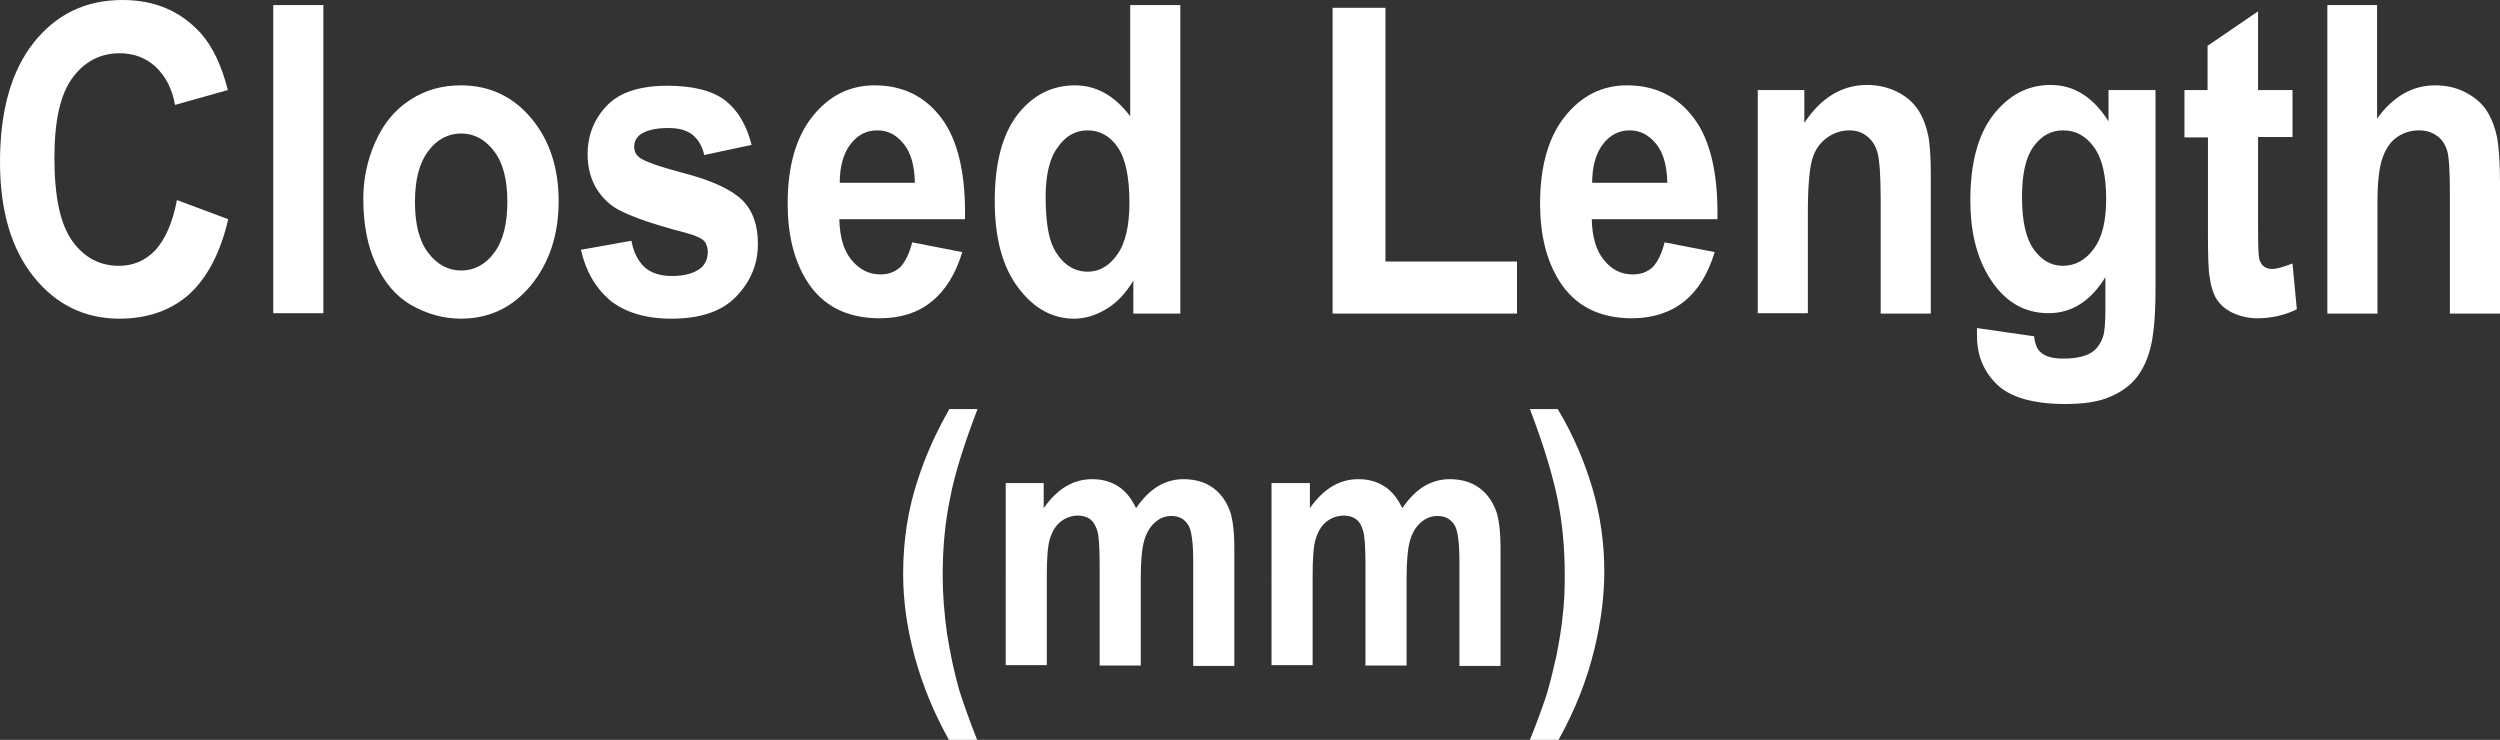
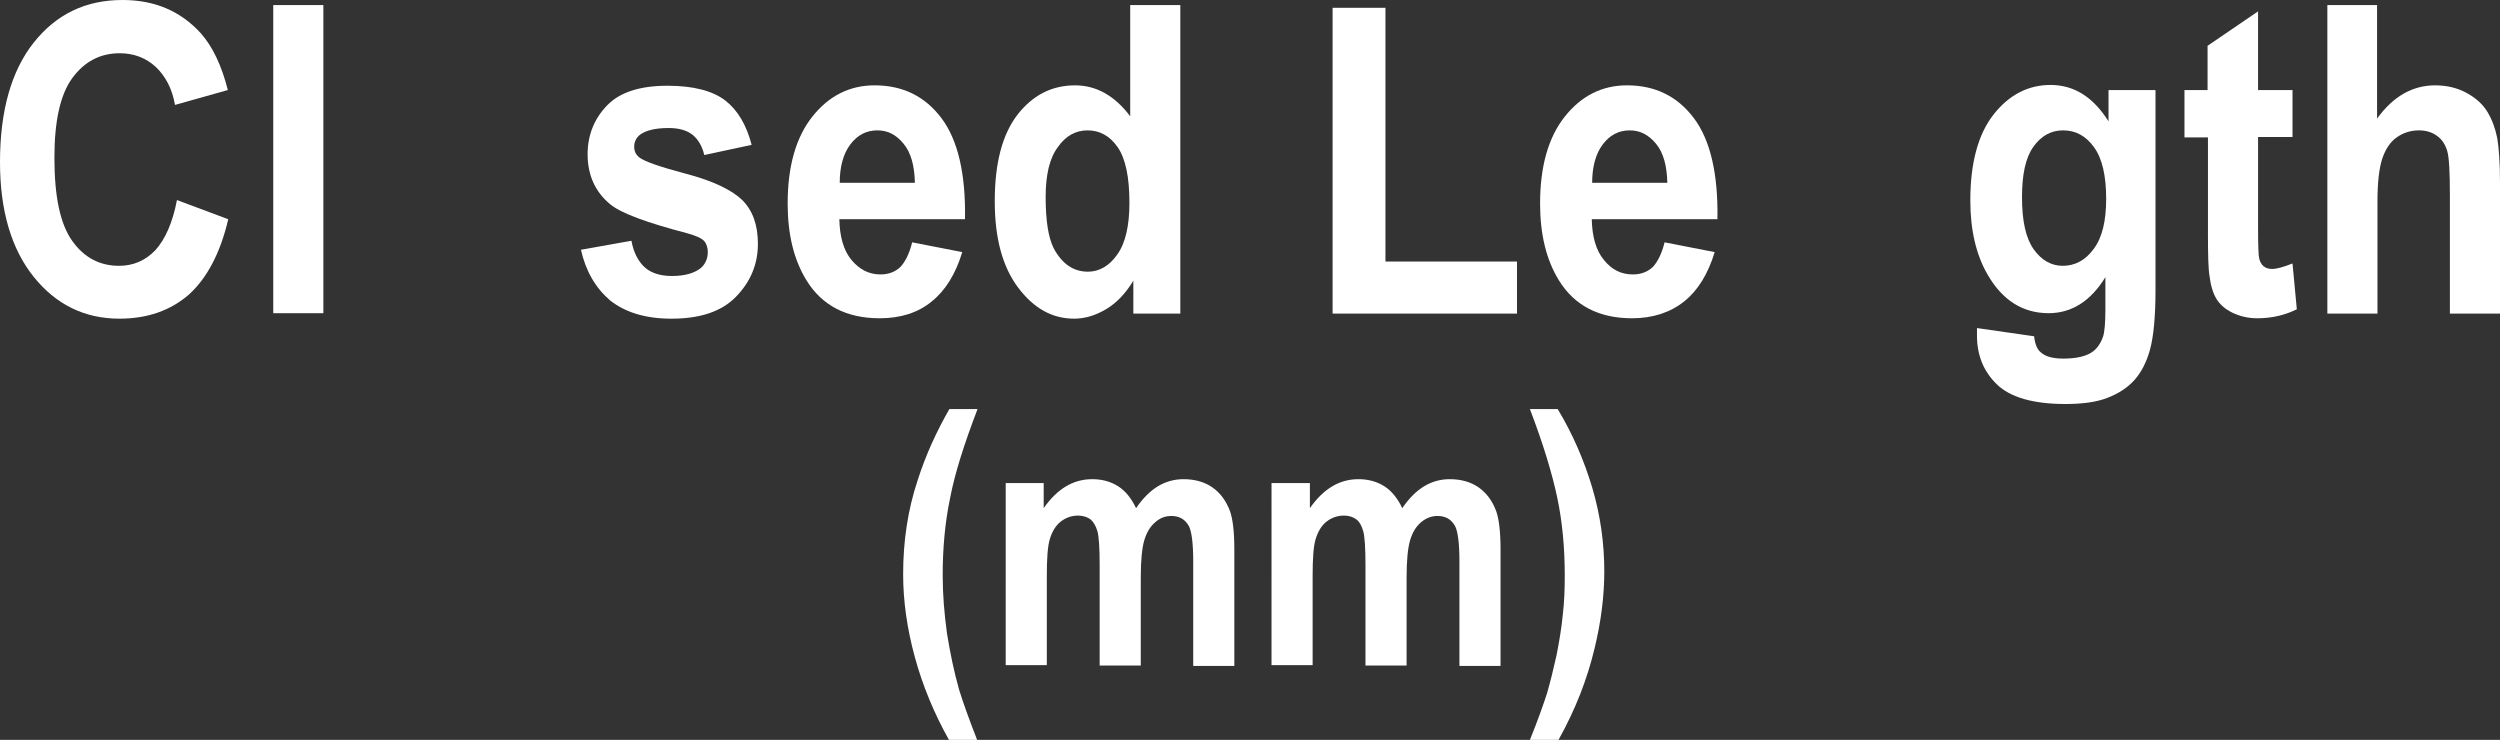
<svg xmlns="http://www.w3.org/2000/svg" version="1.1" id="圖層_1" x="0px" y="0px" viewBox="0 0 63.86 18.9" style="enable-background:new 0 0 63.86 18.9;" xml:space="preserve">
  <rect x="0" y="0" width="63.86" height="18.9" fill="#333333" stroke="none" />
  <style type="text/css">
	.st0{fill:#FFFFFF;}
	.st1{fill:none;stroke:#2F2725;stroke-width:0.567;stroke-miterlimit:10;}
	.st2{fill:#231815;}
	.st3{fill:none;stroke:#231815;stroke-width:0.567;}
	.st4{fill:#2F2725;}
	.st5{fill:none;stroke:#2F2725;stroke-width:0.315;}
	.st6{fill:none;stroke:#231815;stroke-width:0.727;}
</style>
  <g>
    <g>
      <path class="st0" d="M4.52,5.11L5.83,5.6c-0.2,0.86-0.54,1.5-1,1.92C4.36,7.93,3.77,8.14,3.05,8.14c-0.89,0-1.62-0.36-2.19-1.07    C0.29,6.36,0,5.38,0,4.14c0-1.31,0.29-2.33,0.86-3.05C1.44,0.36,2.19,0,3.13,0c0.82,0,1.48,0.28,2,0.85    c0.3,0.34,0.53,0.82,0.69,1.45L4.47,2.68C4.4,2.27,4.23,1.95,3.98,1.71C3.73,1.48,3.42,1.36,3.06,1.36c-0.5,0-0.9,0.21-1.21,0.63    c-0.31,0.42-0.46,1.1-0.46,2.04c0,1,0.15,1.7,0.46,2.13c0.3,0.42,0.7,0.63,1.19,0.63c0.36,0,0.67-0.13,0.93-0.4    C4.22,6.11,4.41,5.69,4.52,5.11z" />
      <path class="st0" d="M6.98,8.01V0.13h1.28v7.87H6.98z" />
-       <path class="st0" d="M9.28,5.08c0-0.5,0.1-0.99,0.31-1.46c0.21-0.47,0.51-0.83,0.89-1.07c0.38-0.25,0.81-0.37,1.29-0.37    c0.73,0,1.33,0.28,1.8,0.84s0.7,1.27,0.7,2.12c0,0.86-0.24,1.58-0.71,2.15c-0.47,0.57-1.07,0.85-1.79,0.85    c-0.44,0-0.87-0.12-1.27-0.35S9.81,7.2,9.6,6.74C9.39,6.29,9.28,5.73,9.28,5.08z M10.6,5.16c0,0.57,0.11,1,0.34,1.3    c0.23,0.3,0.51,0.45,0.84,0.45c0.33,0,0.62-0.15,0.84-0.45c0.23-0.3,0.34-0.74,0.34-1.31c0-0.56-0.11-0.99-0.34-1.29    c-0.23-0.3-0.51-0.45-0.84-0.45c-0.33,0-0.62,0.15-0.84,0.45C10.71,4.16,10.6,4.59,10.6,5.16z" />
      <path class="st0" d="M14.84,6.38l1.29-0.23c0.05,0.29,0.17,0.52,0.33,0.67s0.4,0.23,0.7,0.23c0.33,0,0.58-0.07,0.75-0.21    c0.11-0.1,0.17-0.24,0.17-0.4c0-0.11-0.03-0.21-0.09-0.28c-0.06-0.07-0.21-0.14-0.43-0.2c-1.03-0.27-1.69-0.51-1.97-0.74    c-0.38-0.31-0.58-0.74-0.58-1.28c0-0.49,0.17-0.91,0.5-1.25c0.33-0.34,0.85-0.5,1.54-0.5c0.66,0,1.16,0.13,1.48,0.38    c0.32,0.25,0.54,0.63,0.67,1.13l-1.21,0.26c-0.05-0.22-0.15-0.39-0.29-0.51c-0.15-0.12-0.35-0.18-0.62-0.18    c-0.34,0-0.58,0.06-0.73,0.17c-0.1,0.08-0.15,0.18-0.15,0.31c0,0.11,0.04,0.2,0.13,0.27c0.12,0.1,0.52,0.24,1.2,0.42    s1.16,0.41,1.43,0.67c0.27,0.27,0.4,0.64,0.4,1.12c0,0.52-0.19,0.97-0.56,1.35c-0.37,0.38-0.92,0.56-1.65,0.56    c-0.66,0-1.18-0.16-1.57-0.47C15.21,7.35,14.96,6.92,14.84,6.38z" />
      <path class="st0" d="M23.3,6.19l1.28,0.25C24.41,7,24.15,7.42,23.8,7.7c-0.35,0.29-0.8,0.43-1.33,0.43    c-0.84,0-1.47-0.32-1.87-0.97c-0.32-0.52-0.48-1.17-0.48-1.96c0-0.95,0.21-1.69,0.63-2.22s0.95-0.8,1.59-0.8    c0.72,0,1.29,0.28,1.71,0.84s0.62,1.42,0.6,2.58h-3.21c0.01,0.45,0.11,0.8,0.31,1.04s0.44,0.37,0.74,0.37    c0.2,0,0.37-0.06,0.51-0.19C23.12,6.69,23.23,6.48,23.3,6.19z M23.37,4.67c-0.01-0.44-0.1-0.77-0.29-1s-0.4-0.34-0.67-0.34    c-0.28,0-0.51,0.12-0.69,0.36s-0.27,0.57-0.27,0.98H23.37z" />
      <path class="st0" d="M30.14,8.01h-1.19V7.17c-0.2,0.33-0.43,0.57-0.7,0.73c-0.27,0.16-0.54,0.24-0.81,0.24    c-0.56,0-1.03-0.26-1.43-0.79c-0.4-0.53-0.6-1.26-0.6-2.21c0-0.97,0.19-1.7,0.58-2.21c0.39-0.5,0.88-0.75,1.47-0.75    c0.54,0,1.01,0.26,1.41,0.79V0.13h1.28V8.01z M26.71,5.03c0,0.61,0.07,1.05,0.21,1.32c0.21,0.39,0.5,0.59,0.87,0.59    c0.29,0,0.55-0.15,0.75-0.44c0.21-0.29,0.31-0.74,0.31-1.32c0-0.66-0.1-1.13-0.3-1.42c-0.2-0.29-0.46-0.43-0.77-0.43    c-0.3,0-0.56,0.14-0.76,0.43C26.81,4.04,26.71,4.47,26.71,5.03z" />
      <path class="st0" d="M34.04,8.01V0.2h1.35v6.48h3.36v1.33H34.04z" />
      <path class="st0" d="M42.52,6.19l1.28,0.25C43.63,7,43.37,7.42,43.02,7.7s-0.8,0.43-1.33,0.43c-0.84,0-1.47-0.32-1.87-0.97    c-0.32-0.52-0.48-1.17-0.48-1.96c0-0.95,0.21-1.69,0.63-2.22s0.95-0.8,1.59-0.8c0.72,0,1.29,0.28,1.71,0.84s0.62,1.42,0.6,2.58    h-3.21c0.01,0.45,0.11,0.8,0.31,1.04c0.2,0.25,0.44,0.37,0.74,0.37c0.2,0,0.37-0.06,0.51-0.19C42.34,6.69,42.45,6.48,42.52,6.19z     M42.59,4.67c-0.01-0.44-0.1-0.77-0.29-1s-0.41-0.34-0.67-0.34c-0.28,0-0.51,0.12-0.69,0.36s-0.27,0.57-0.27,0.98H42.59z" />
-       <path class="st0" d="M49.32,8.01h-1.28V5.1c0-0.62-0.03-1.01-0.08-1.2c-0.05-0.18-0.14-0.32-0.27-0.42    c-0.12-0.1-0.27-0.15-0.45-0.15c-0.22,0-0.42,0.07-0.6,0.21c-0.18,0.14-0.3,0.33-0.36,0.57s-0.1,0.67-0.1,1.31v2.58H44.9V2.3h1.19    v0.84c0.42-0.64,0.96-0.97,1.6-0.97c0.28,0,0.54,0.06,0.78,0.18S48.88,2.63,49,2.81c0.12,0.19,0.2,0.4,0.25,0.63    c0.05,0.24,0.07,0.58,0.07,1.02V8.01z" />
      <path class="st0" d="M50.5,8.38l1.46,0.21c0.02,0.2,0.08,0.34,0.17,0.41c0.12,0.11,0.31,0.16,0.58,0.16    c0.33,0,0.59-0.06,0.75-0.18c0.11-0.08,0.2-0.21,0.26-0.38c0.04-0.12,0.06-0.36,0.06-0.69V7.08c-0.38,0.62-0.87,0.92-1.45,0.92    c-0.65,0-1.17-0.32-1.55-0.97c-0.3-0.51-0.45-1.15-0.45-1.91c0-0.96,0.2-1.69,0.59-2.19c0.39-0.5,0.88-0.76,1.46-0.76    c0.6,0,1.09,0.31,1.48,0.93V2.3h1.2v5.12c0,0.67-0.05,1.18-0.14,1.51s-0.23,0.59-0.4,0.78c-0.17,0.19-0.4,0.34-0.68,0.45    c-0.28,0.11-0.64,0.16-1.08,0.16c-0.82,0-1.41-0.17-1.75-0.5S50.5,9.08,50.5,8.57C50.5,8.52,50.5,8.46,50.5,8.38z M51.65,5.04    c0,0.61,0.1,1.05,0.3,1.33s0.45,0.42,0.74,0.42c0.31,0,0.58-0.14,0.79-0.43c0.22-0.29,0.32-0.72,0.32-1.28    c0-0.59-0.1-1.03-0.31-1.32c-0.21-0.29-0.47-0.43-0.79-0.43c-0.31,0-0.56,0.14-0.76,0.42S51.65,4.46,51.65,5.04z" />
      <path class="st0" d="M58.56,2.3v1.2h-0.88v2.3c0,0.47,0.01,0.74,0.03,0.81s0.05,0.14,0.11,0.19c0.06,0.05,0.13,0.07,0.22,0.07    c0.12,0,0.29-0.05,0.52-0.14l0.11,1.17c-0.3,0.15-0.64,0.23-1.01,0.23c-0.23,0-0.44-0.05-0.63-0.14    c-0.19-0.09-0.32-0.21-0.41-0.35c-0.09-0.15-0.15-0.34-0.18-0.59c-0.03-0.17-0.04-0.53-0.04-1.06V3.51H55.8V2.3h0.59V1.17    l1.29-0.88V2.3H58.56z" />
      <path class="st0" d="M60.72,0.13v2.9c0.41-0.57,0.91-0.85,1.48-0.85c0.29,0,0.56,0.06,0.8,0.19s0.42,0.29,0.54,0.49    s0.2,0.42,0.25,0.67c0.04,0.24,0.07,0.62,0.07,1.13v3.35h-1.28V4.99c0-0.6-0.02-0.98-0.07-1.14c-0.05-0.16-0.13-0.29-0.26-0.38    c-0.12-0.09-0.28-0.14-0.46-0.14c-0.21,0-0.4,0.06-0.57,0.18c-0.17,0.12-0.29,0.31-0.37,0.55c-0.08,0.25-0.12,0.61-0.12,1.09v2.86    h-1.28V0.13H60.72z" />
      <path class="st0" d="M24.96,18.9h-0.72c-0.38-0.68-0.67-1.38-0.87-2.11c-0.2-0.73-0.3-1.44-0.3-2.12c0-0.85,0.12-1.65,0.37-2.4    c0.21-0.66,0.49-1.26,0.81-1.82h0.72c-0.34,0.89-0.58,1.64-0.7,2.27c-0.13,0.62-0.19,1.28-0.19,1.98c0,0.48,0.04,0.97,0.11,1.48    c0.08,0.5,0.18,0.98,0.31,1.44C24.59,17.91,24.74,18.34,24.96,18.9z" />
      <path class="st0" d="M25.69,12.34h0.97v0.64c0.35-0.5,0.76-0.74,1.24-0.74c0.25,0,0.47,0.06,0.66,0.18    c0.19,0.12,0.34,0.31,0.46,0.56c0.17-0.25,0.36-0.44,0.56-0.56c0.2-0.12,0.42-0.18,0.65-0.18c0.29,0,0.54,0.07,0.74,0.21    c0.2,0.14,0.35,0.34,0.45,0.61c0.07,0.2,0.11,0.52,0.11,0.97v2.98h-1.05v-2.67c0-0.46-0.04-0.76-0.11-0.9    c-0.1-0.18-0.25-0.26-0.45-0.26c-0.15,0-0.29,0.05-0.41,0.16c-0.13,0.11-0.22,0.26-0.28,0.46c-0.06,0.2-0.09,0.53-0.09,0.96v2.24    h-1.05v-2.56c0-0.45-0.02-0.75-0.06-0.88c-0.04-0.13-0.1-0.23-0.17-0.29c-0.08-0.06-0.19-0.1-0.32-0.1    c-0.16,0-0.31,0.05-0.44,0.15c-0.13,0.1-0.22,0.25-0.28,0.44c-0.06,0.19-0.08,0.51-0.08,0.96v2.27h-1.05V12.34z" />
      <path class="st0" d="M32.49,12.34h0.97v0.64c0.35-0.5,0.76-0.74,1.24-0.74c0.25,0,0.47,0.06,0.66,0.18    c0.19,0.12,0.34,0.31,0.46,0.56c0.17-0.25,0.36-0.44,0.56-0.56c0.2-0.12,0.42-0.18,0.65-0.18c0.29,0,0.54,0.07,0.74,0.21    c0.2,0.14,0.35,0.34,0.45,0.61c0.07,0.2,0.11,0.52,0.11,0.97v2.98h-1.05v-2.67c0-0.46-0.04-0.76-0.11-0.9    c-0.1-0.18-0.25-0.26-0.45-0.26c-0.15,0-0.29,0.05-0.42,0.16c-0.13,0.11-0.22,0.26-0.28,0.46c-0.06,0.2-0.09,0.53-0.09,0.96v2.24    h-1.05v-2.56c0-0.45-0.02-0.75-0.06-0.88s-0.09-0.23-0.17-0.29c-0.08-0.06-0.18-0.1-0.32-0.1c-0.16,0-0.31,0.05-0.44,0.15    c-0.13,0.1-0.22,0.25-0.28,0.44c-0.06,0.19-0.08,0.51-0.08,0.96v2.27h-1.05V12.34z" />
      <path class="st0" d="M39.08,18.9c0.21-0.52,0.35-0.92,0.44-1.2c0.08-0.28,0.16-0.6,0.24-0.96c0.07-0.36,0.13-0.71,0.16-1.04    c0.04-0.33,0.05-0.66,0.05-1c0-0.7-0.06-1.36-0.19-1.98c-0.13-0.62-0.36-1.38-0.7-2.27h0.71c0.38,0.63,0.67,1.3,0.88,2    c0.21,0.71,0.31,1.42,0.31,2.15c0,0.61-0.08,1.27-0.25,1.97c-0.19,0.79-0.49,1.56-0.92,2.33H39.08z" />
    </g>
  </g>
</svg>